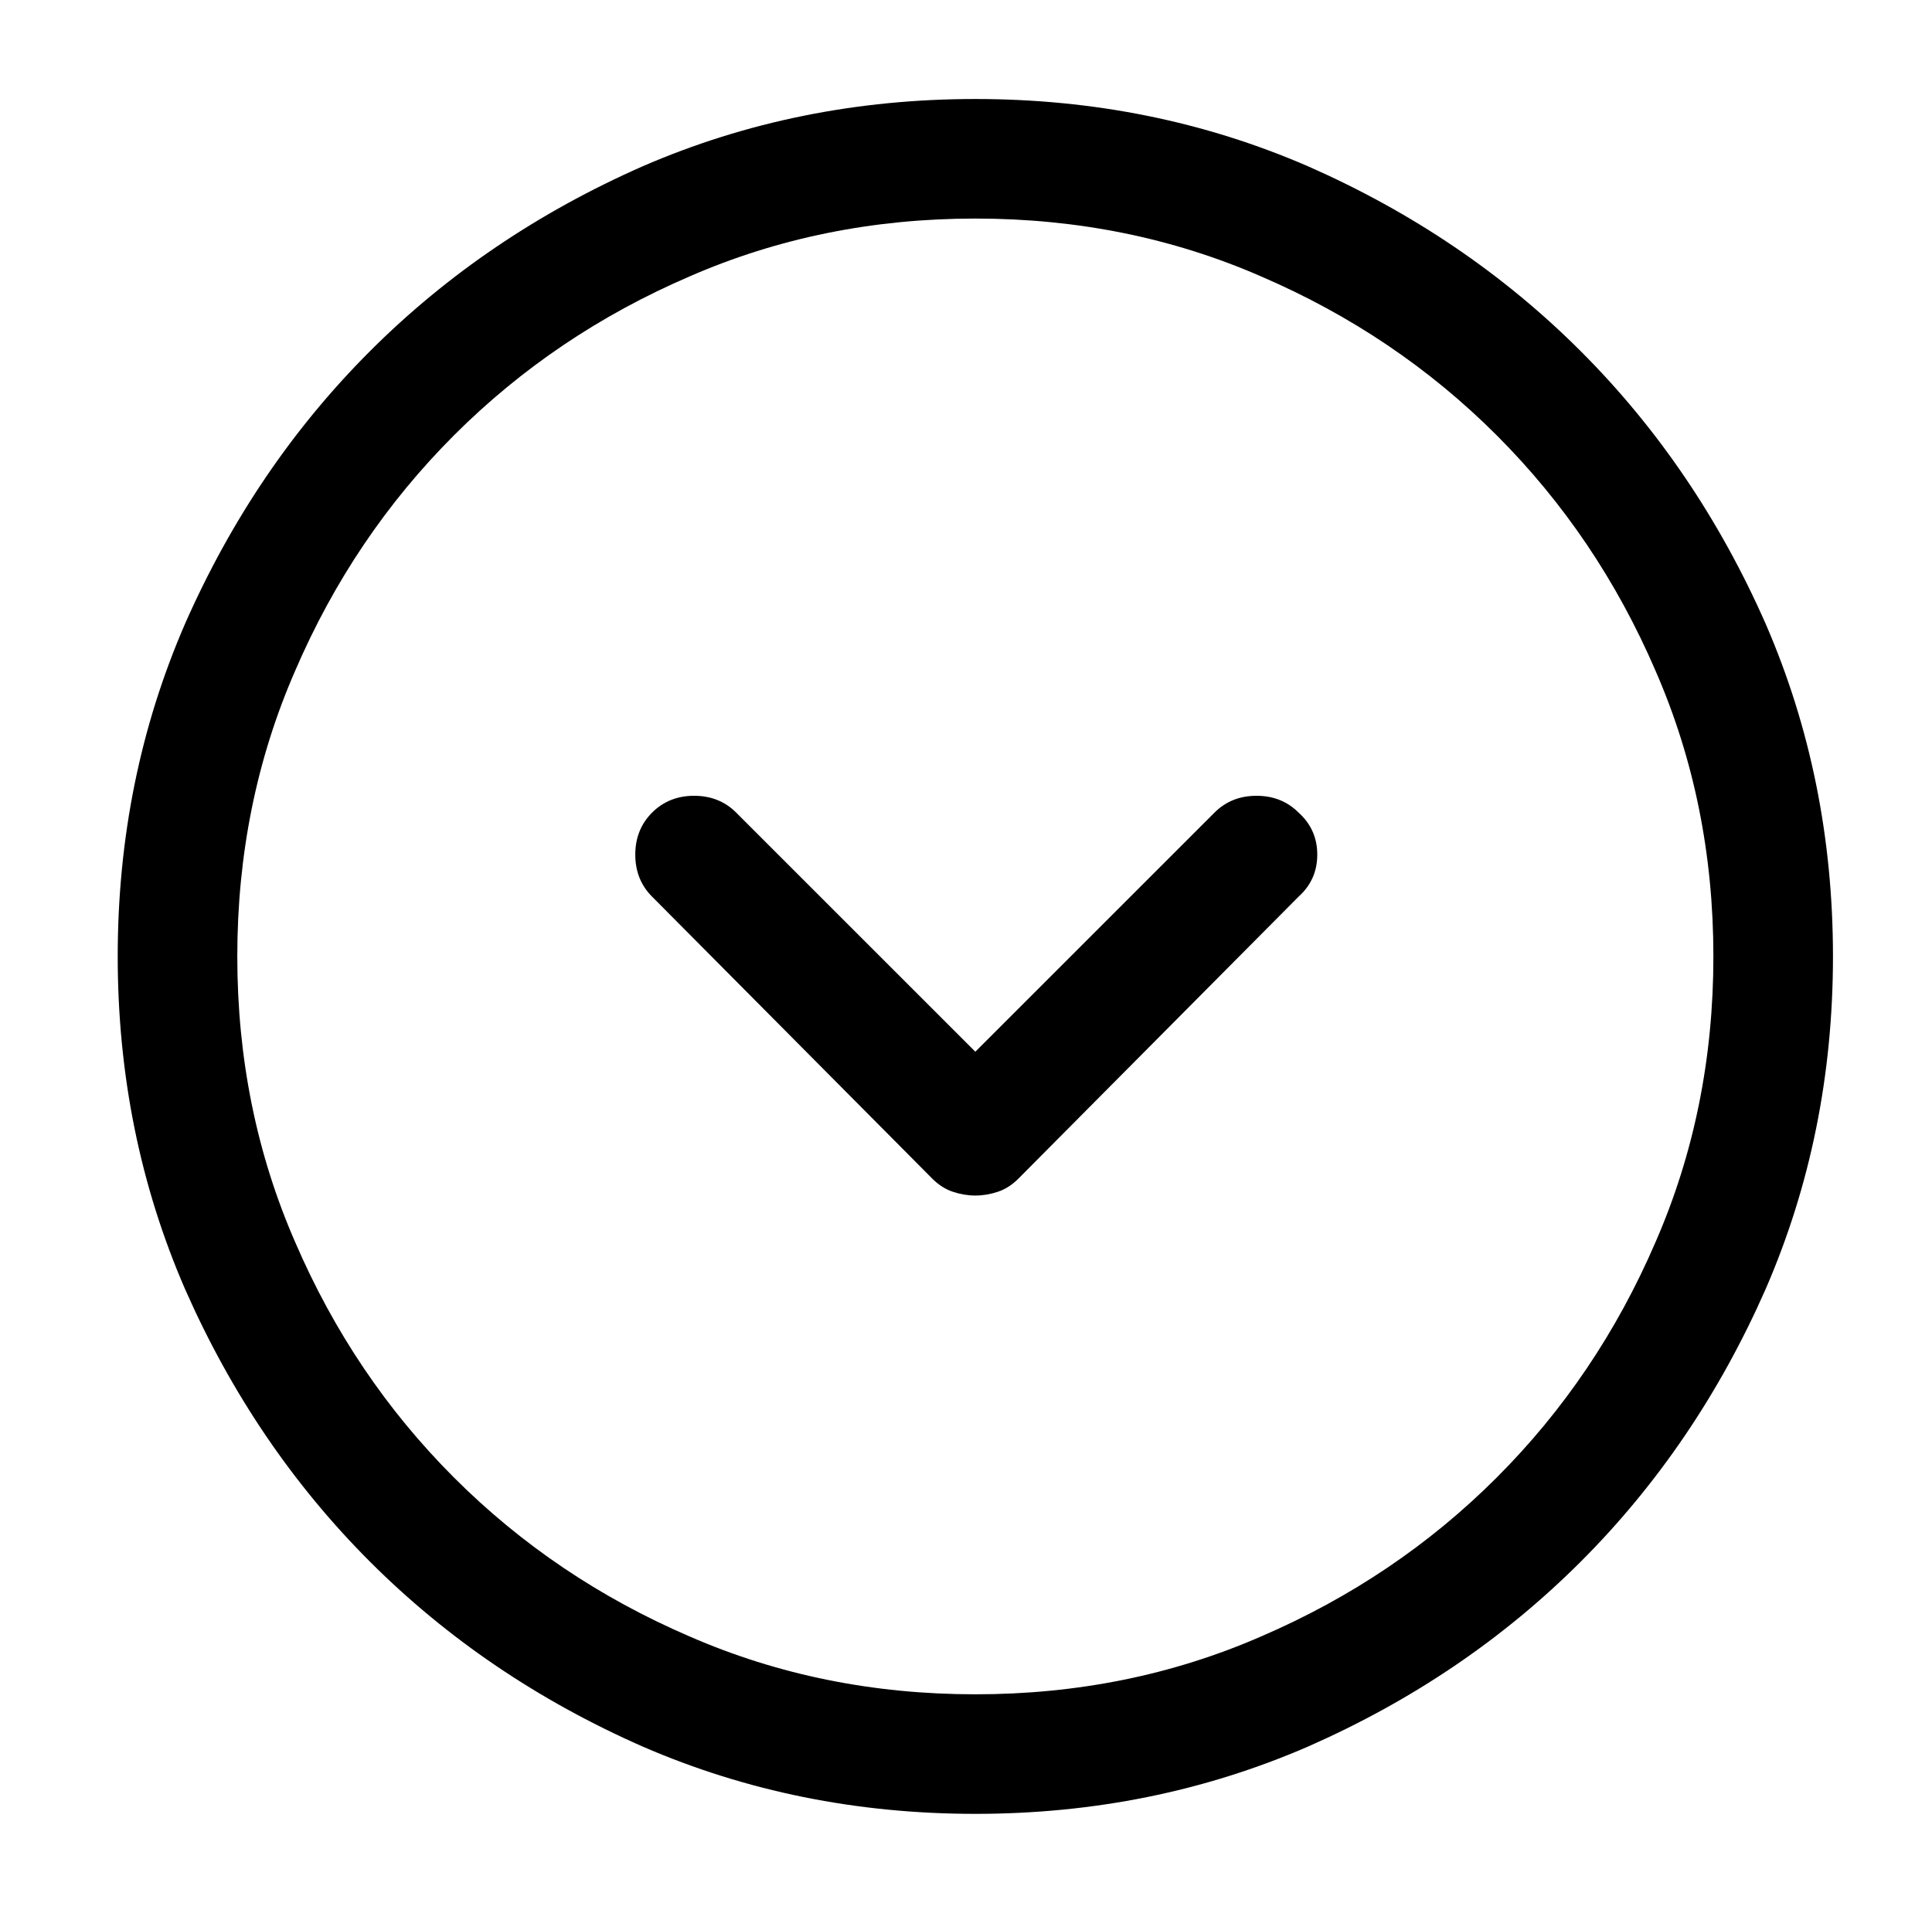
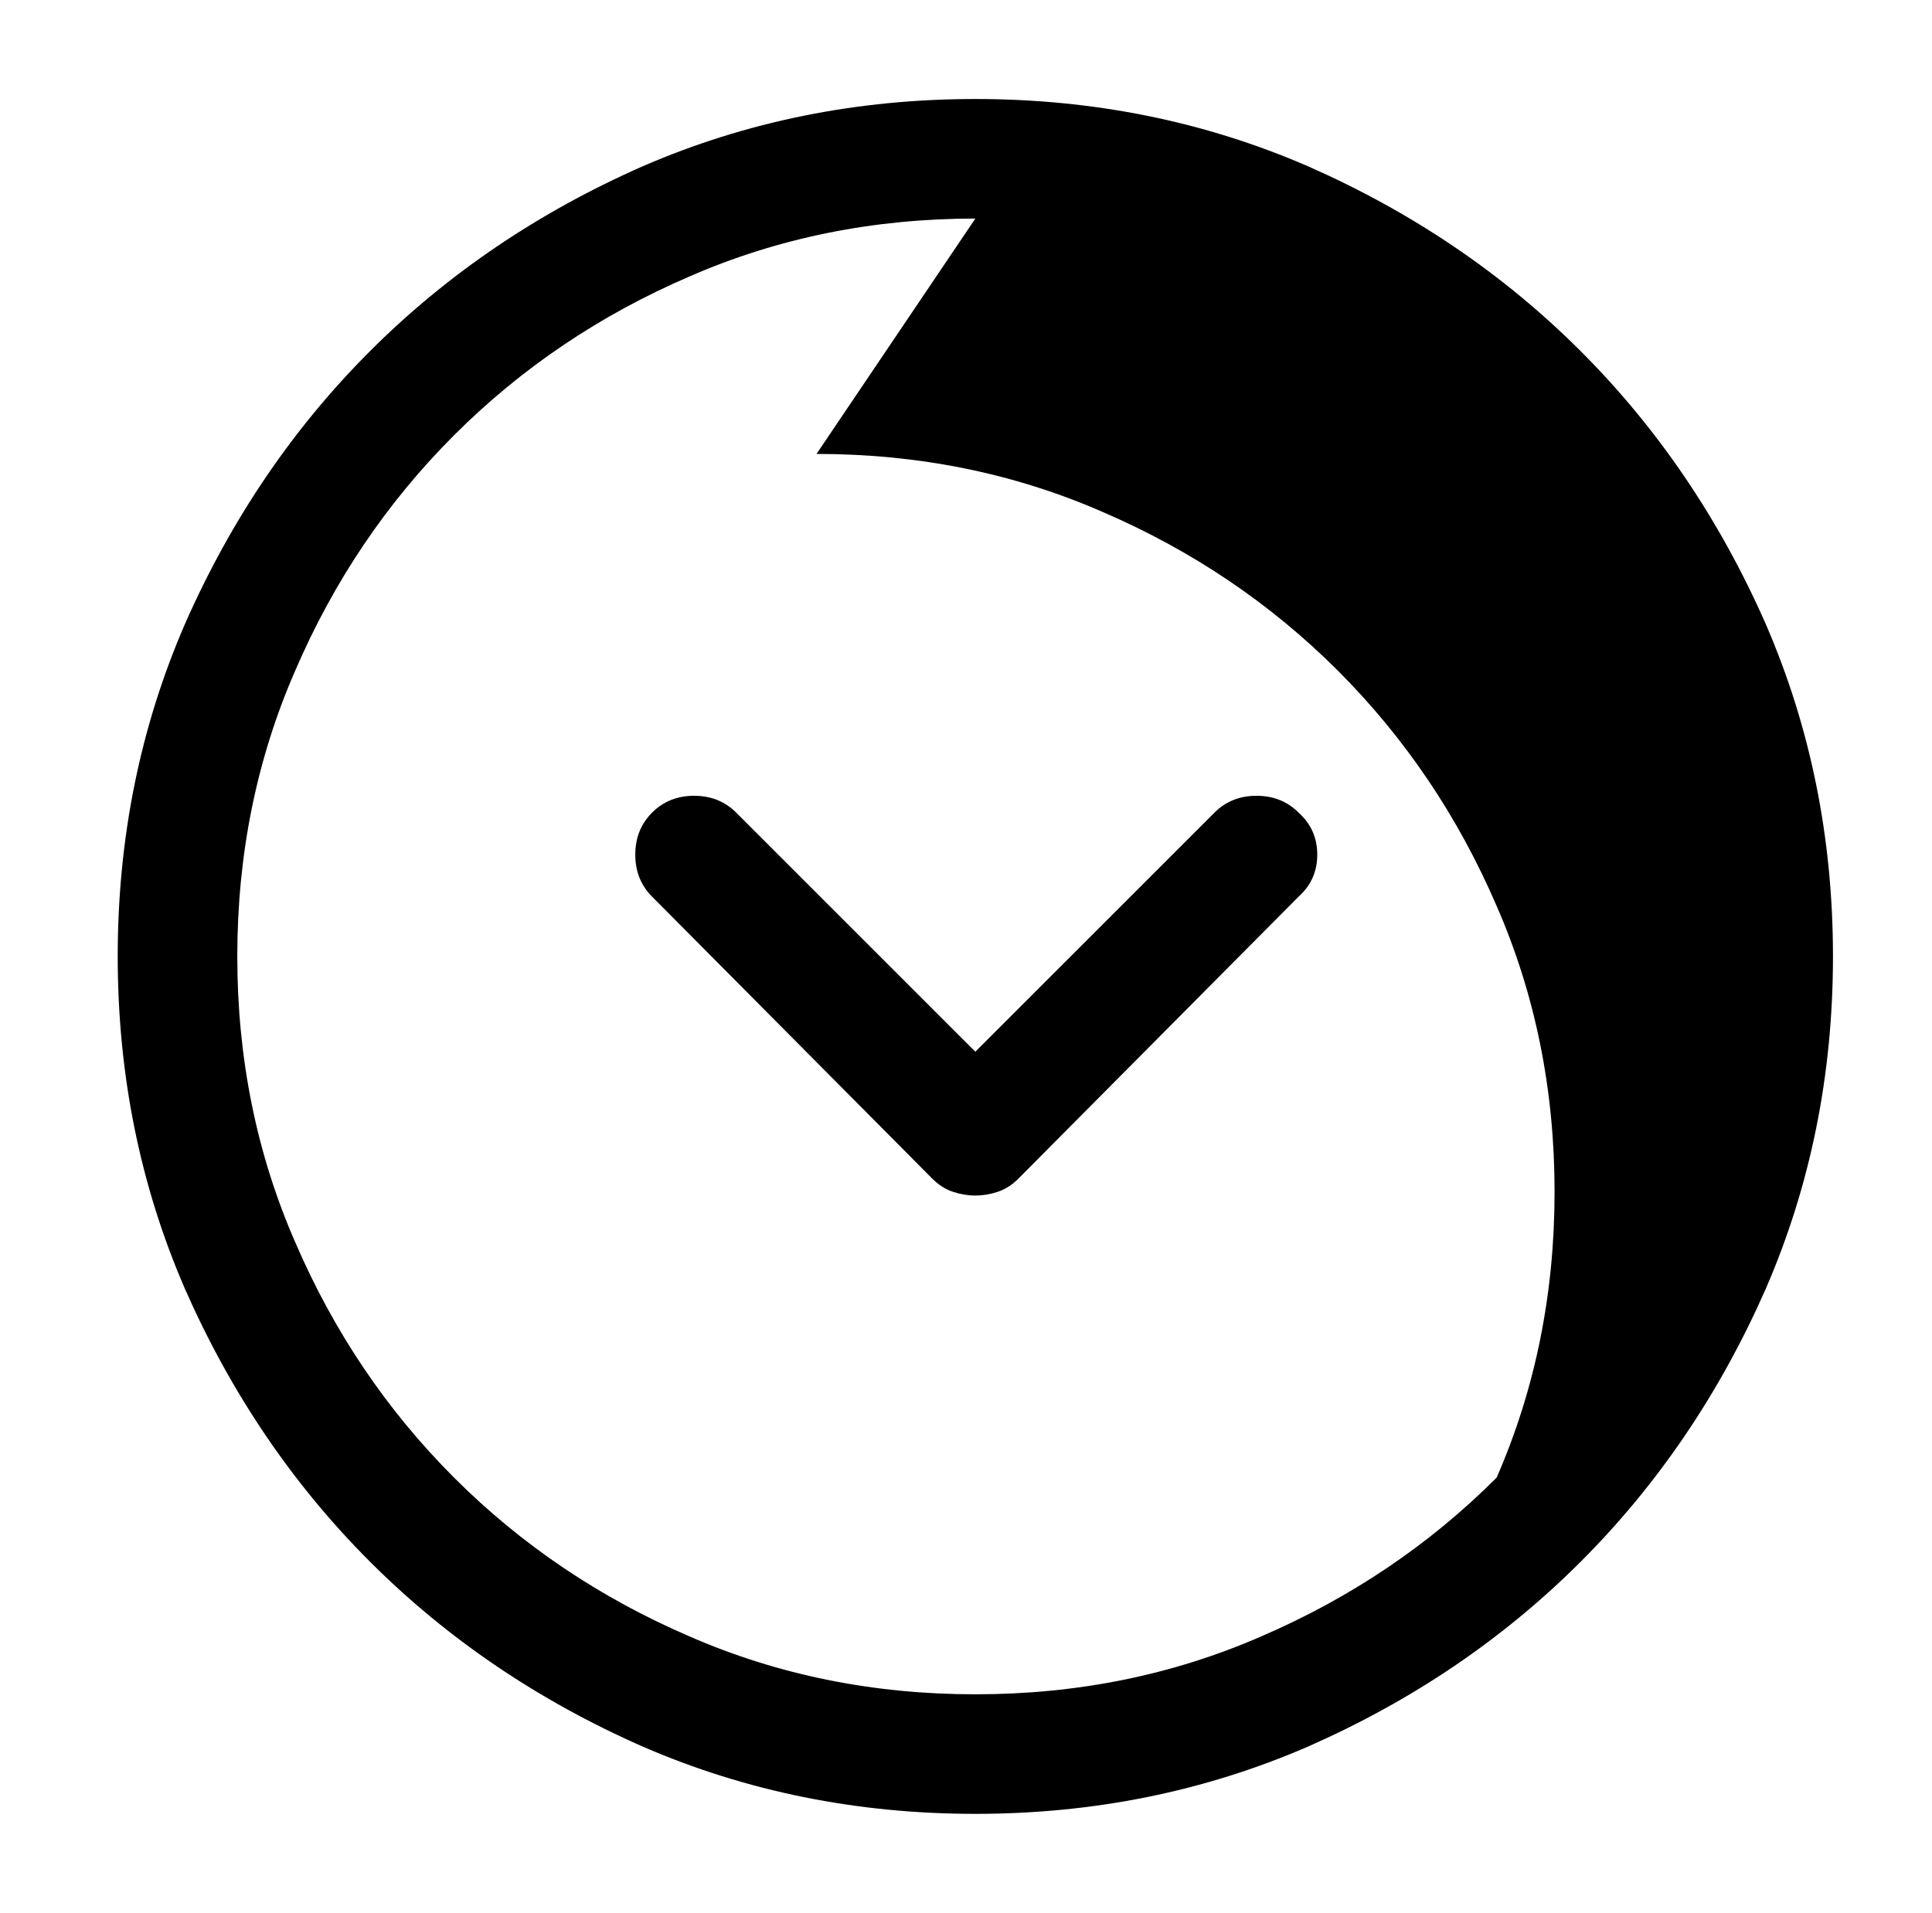
<svg xmlns="http://www.w3.org/2000/svg" version="1.1" viewBox="-10 0 1034 1024">
-   <path fill="currentColor" d="M512 971q-95 0 -178 -36q-84 -37 -146 -99t-99 -146q-36 -83 -36 -178t36 -178q37 -84 99 -146t146 -99q83 -36 178 -36t178 36q84 37 146 99t99 146q36 83 36 178t-36 178q-37 84 -99 146t-146 99q-83 36 -178 36v0zM512 117q-82 0 -153 31q-72 31 -126 85t-85 126 q-31 71 -31 153t31 153q31 72 85 126t126 85q71 31 153 31t153 -31q72 -31 126 -85t85 -126q31 -71 31 -153t-31 -153q-31 -72 -85 -126t-126 -85q-71 -31 -153 -31v0zM512 640q-6 0 -12 -2t-11 -7l-150 -151q-9 -9 -9 -22.5t9 -22.5t22.5 -9t22.5 9l128 128l128 -128 q9 -9 22.5 -9t22.5 9q10 9 10 22.5t-10 22.5l-150 151q-5 5 -11 7t-12 2v0z" />
+   <path fill="currentColor" d="M512 971q-95 0 -178 -36q-84 -37 -146 -99t-99 -146q-36 -83 -36 -178t36 -178q37 -84 99 -146t146 -99q83 -36 178 -36t178 36q84 37 146 99t99 146q36 83 36 178t-36 178q-37 84 -99 146t-146 99q-83 36 -178 36v0zM512 117q-82 0 -153 31q-72 31 -126 85t-85 126 q-31 71 -31 153t31 153q31 72 85 126t126 85q71 31 153 31t153 -31q72 -31 126 -85q31 -71 31 -153t-31 -153q-31 -72 -85 -126t-126 -85q-71 -31 -153 -31v0zM512 640q-6 0 -12 -2t-11 -7l-150 -151q-9 -9 -9 -22.5t9 -22.5t22.5 -9t22.5 9l128 128l128 -128 q9 -9 22.5 -9t22.5 9q10 9 10 22.5t-10 22.5l-150 151q-5 5 -11 7t-12 2v0z" />
</svg>